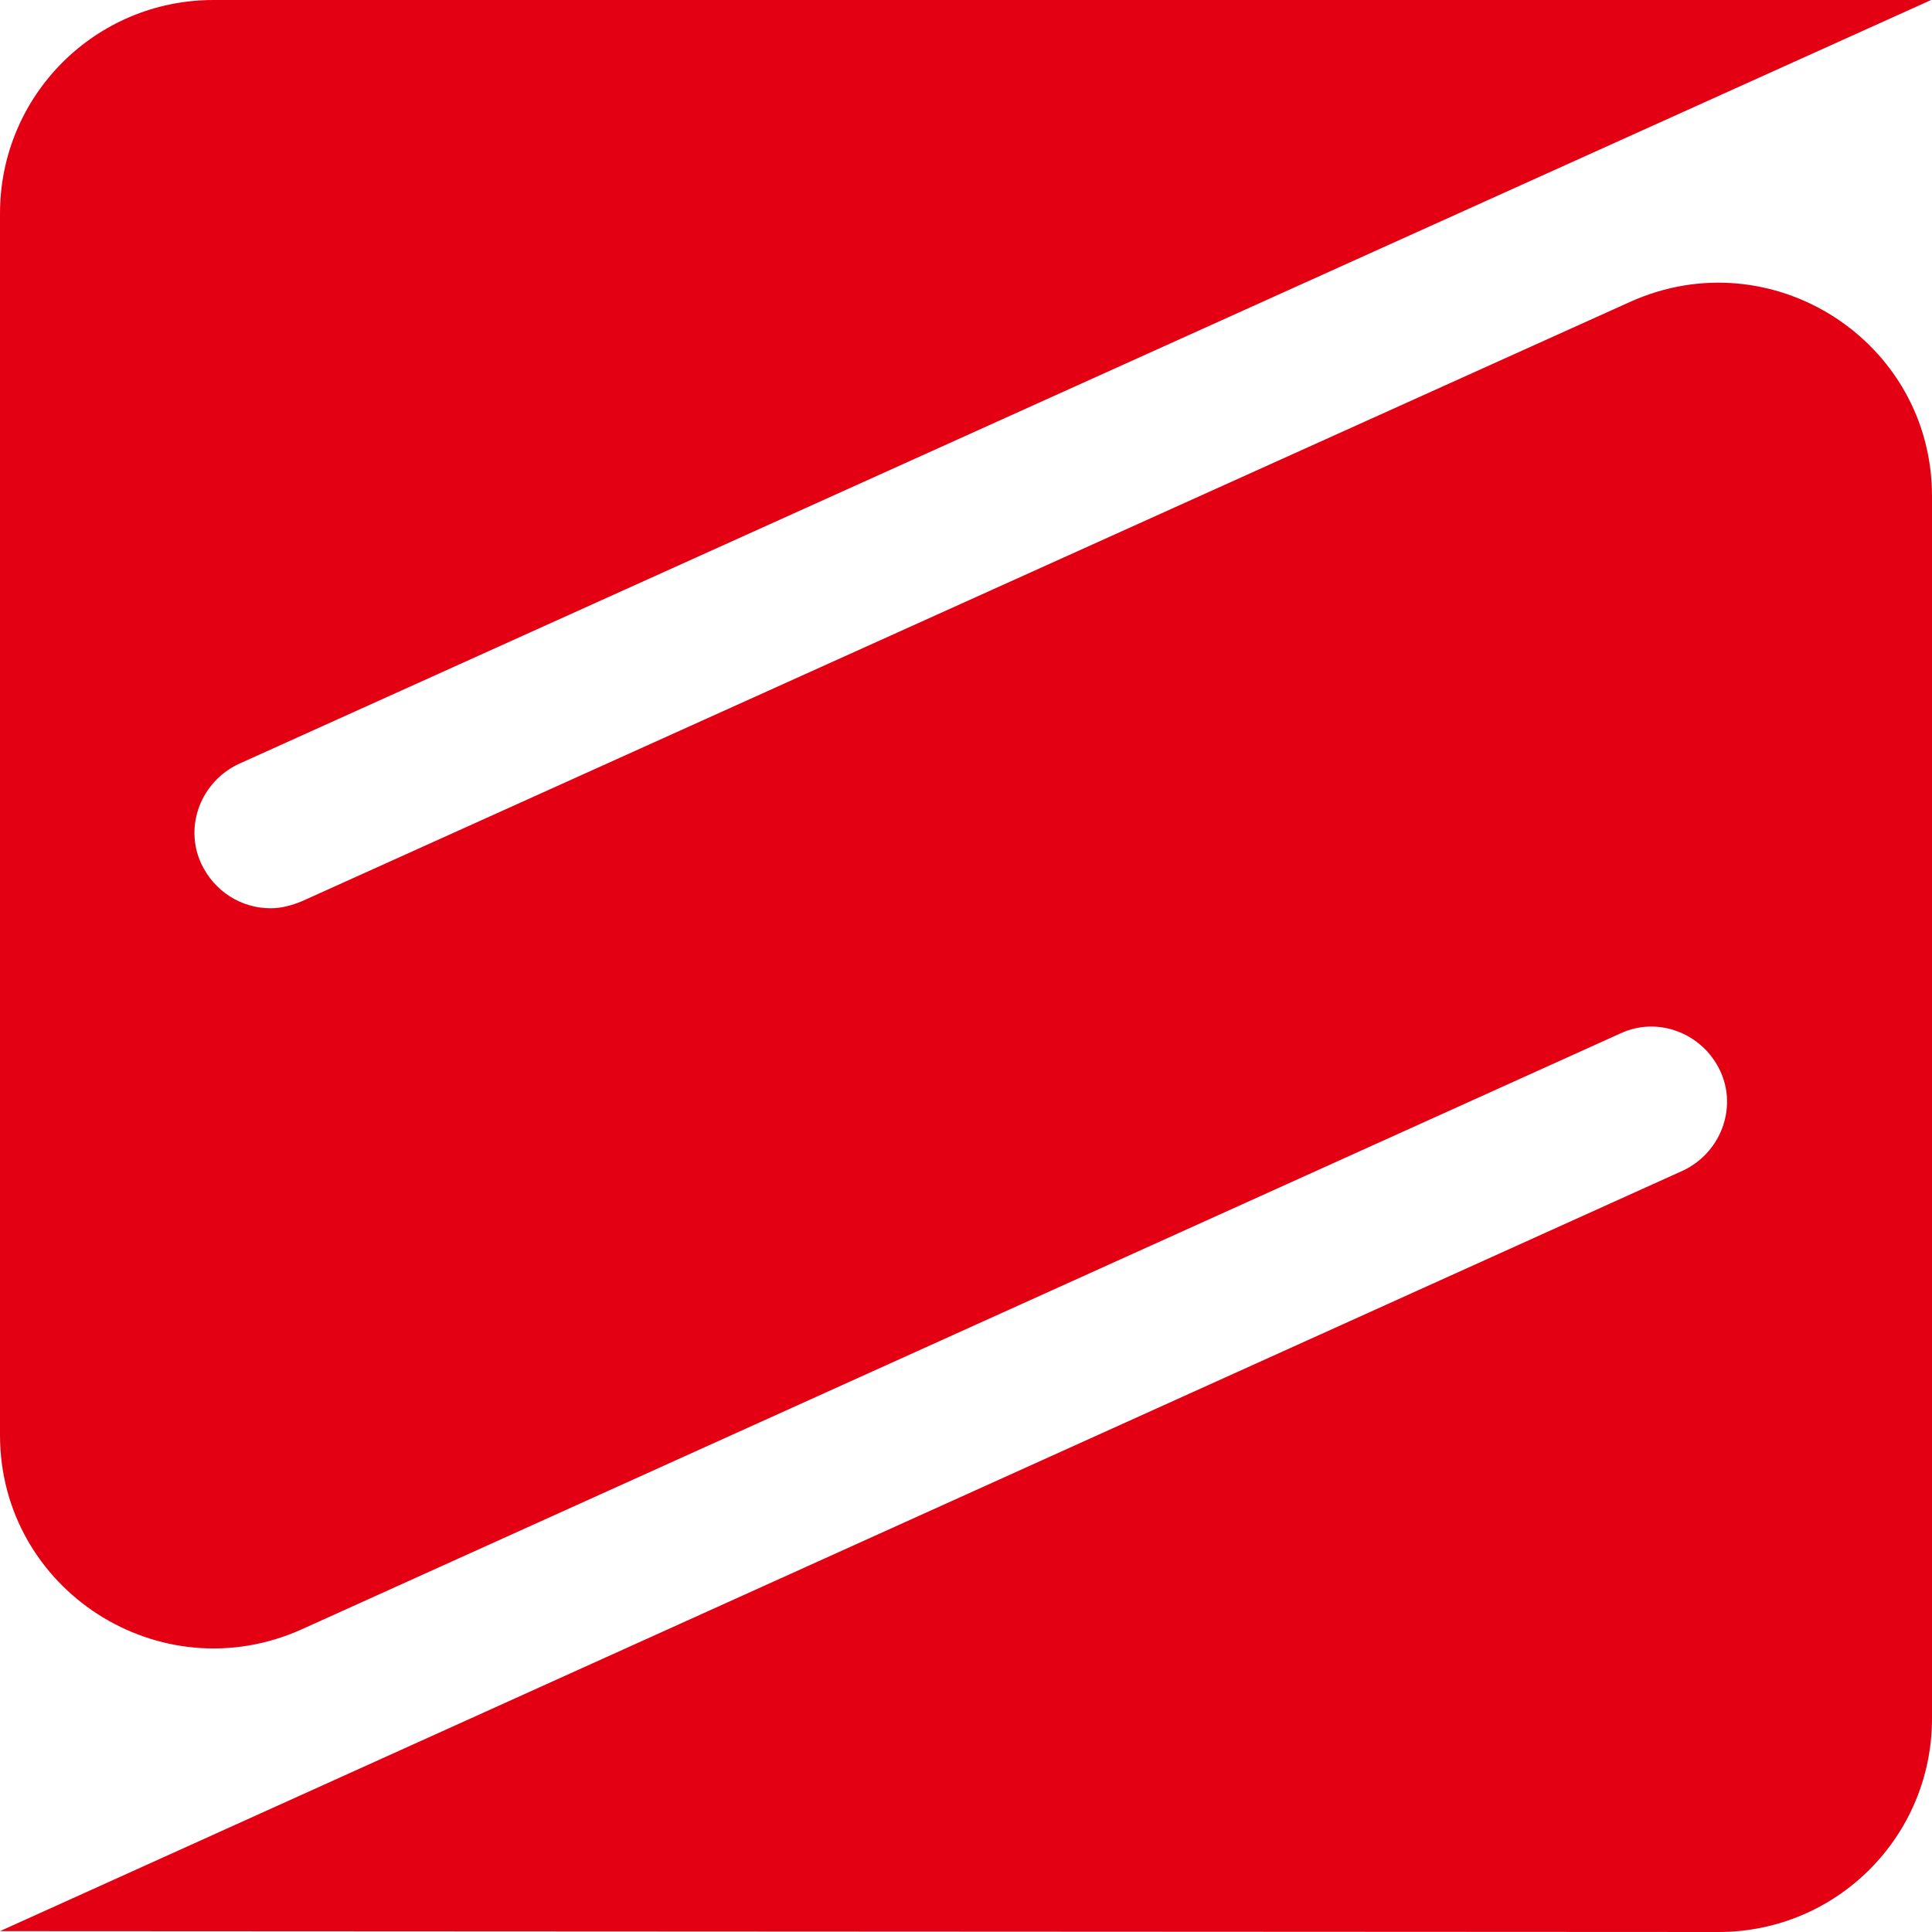
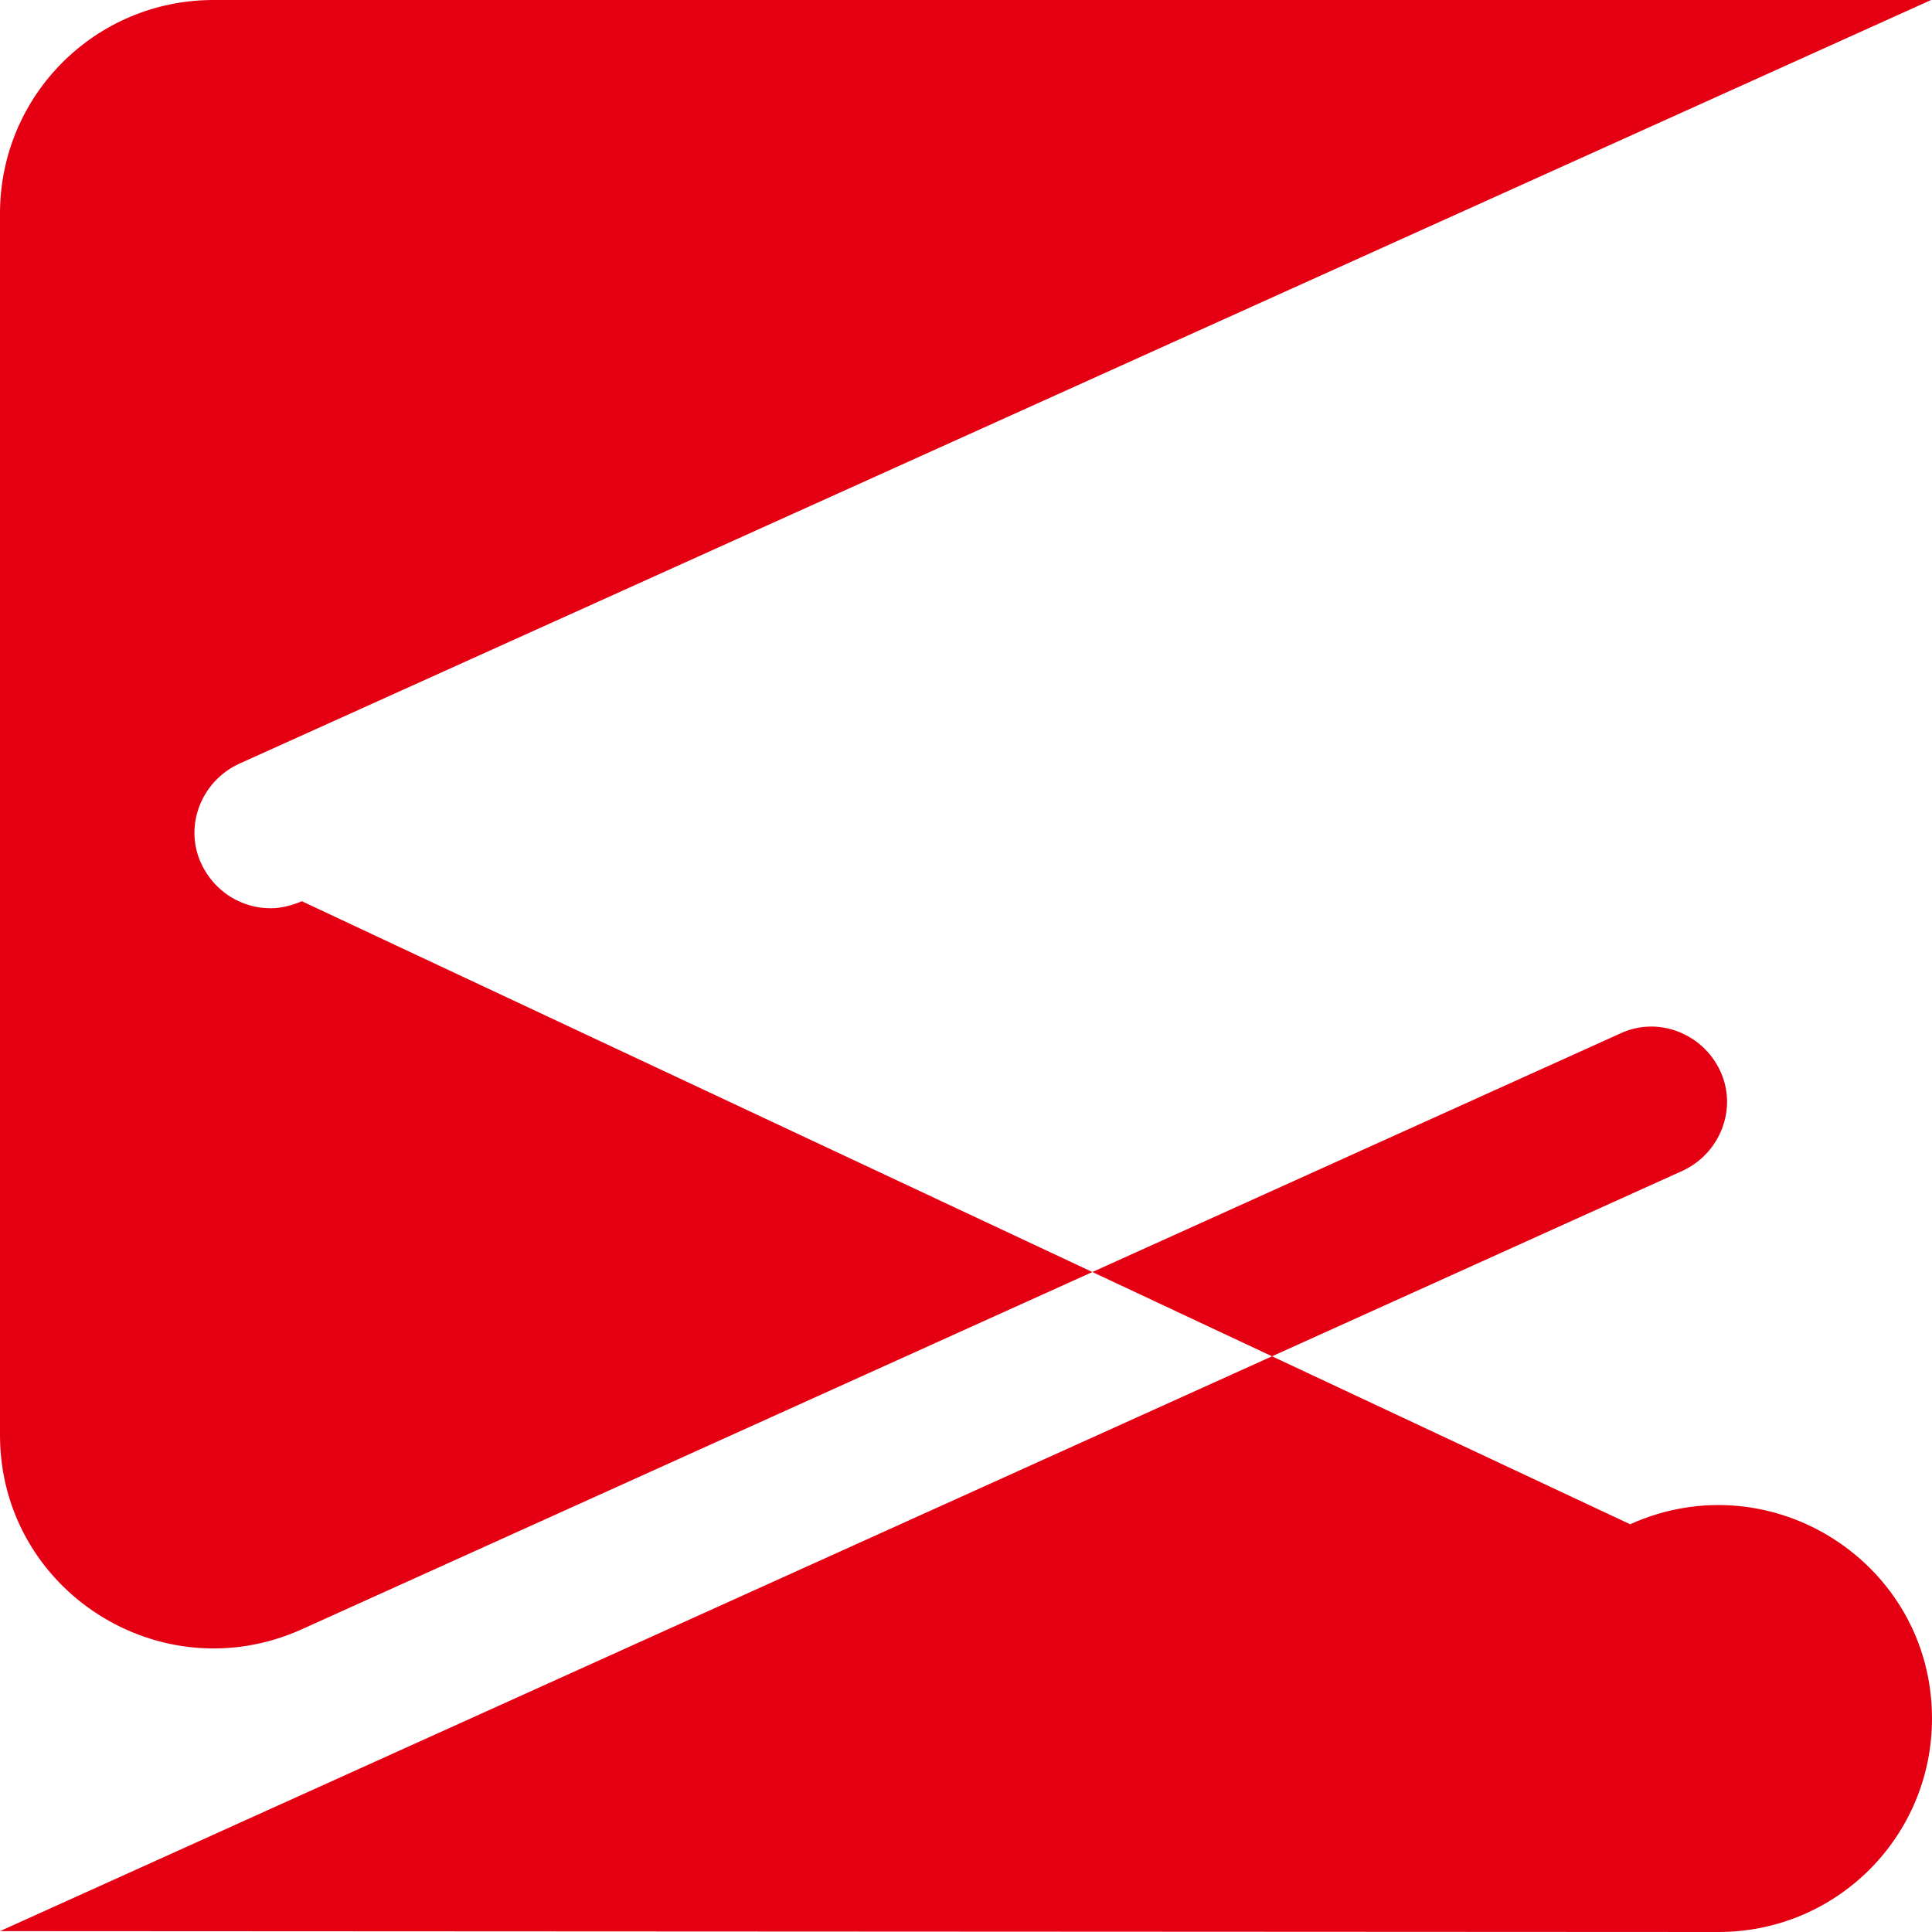
<svg xmlns="http://www.w3.org/2000/svg" id="_レイヤー_2" viewBox="0 0 22.08 22.08">
  <defs>
    <style>.cls-1{fill:#e40012;stroke-width:0px;}</style>
  </defs>
  <g id="_レイヤー_1-2">
-     <path class="cls-1" d="m3.09,10.38c-.33,0-.64-.19-.79-.51-.2-.43,0-.94.43-1.14L22.07,0H2.44C1.09,0,0,1.09,0,2.44v13.96c0,1.77,1.83,2.95,3.45,2.22l15.07-6.81c.43-.2.94,0,1.14.43.2.43,0,.94-.43,1.14L0,22.07h0s19.64.01,19.64.01c1.35,0,2.44-1.09,2.44-2.44V5.67c0-1.77-1.83-2.95-3.45-2.22L3.45,10.3c-.12.05-.24.08-.35.08Z" />
+     <path class="cls-1" d="m3.09,10.38c-.33,0-.64-.19-.79-.51-.2-.43,0-.94.43-1.14L22.07,0H2.44C1.09,0,0,1.09,0,2.44v13.96c0,1.77,1.83,2.95,3.45,2.22l15.07-6.81c.43-.2.94,0,1.14.43.2.43,0,.94-.43,1.14L0,22.07h0s19.64.01,19.64.01c1.35,0,2.44-1.09,2.44-2.44c0-1.77-1.83-2.95-3.45-2.22L3.45,10.3c-.12.05-.24.08-.35.08Z" />
  </g>
</svg>